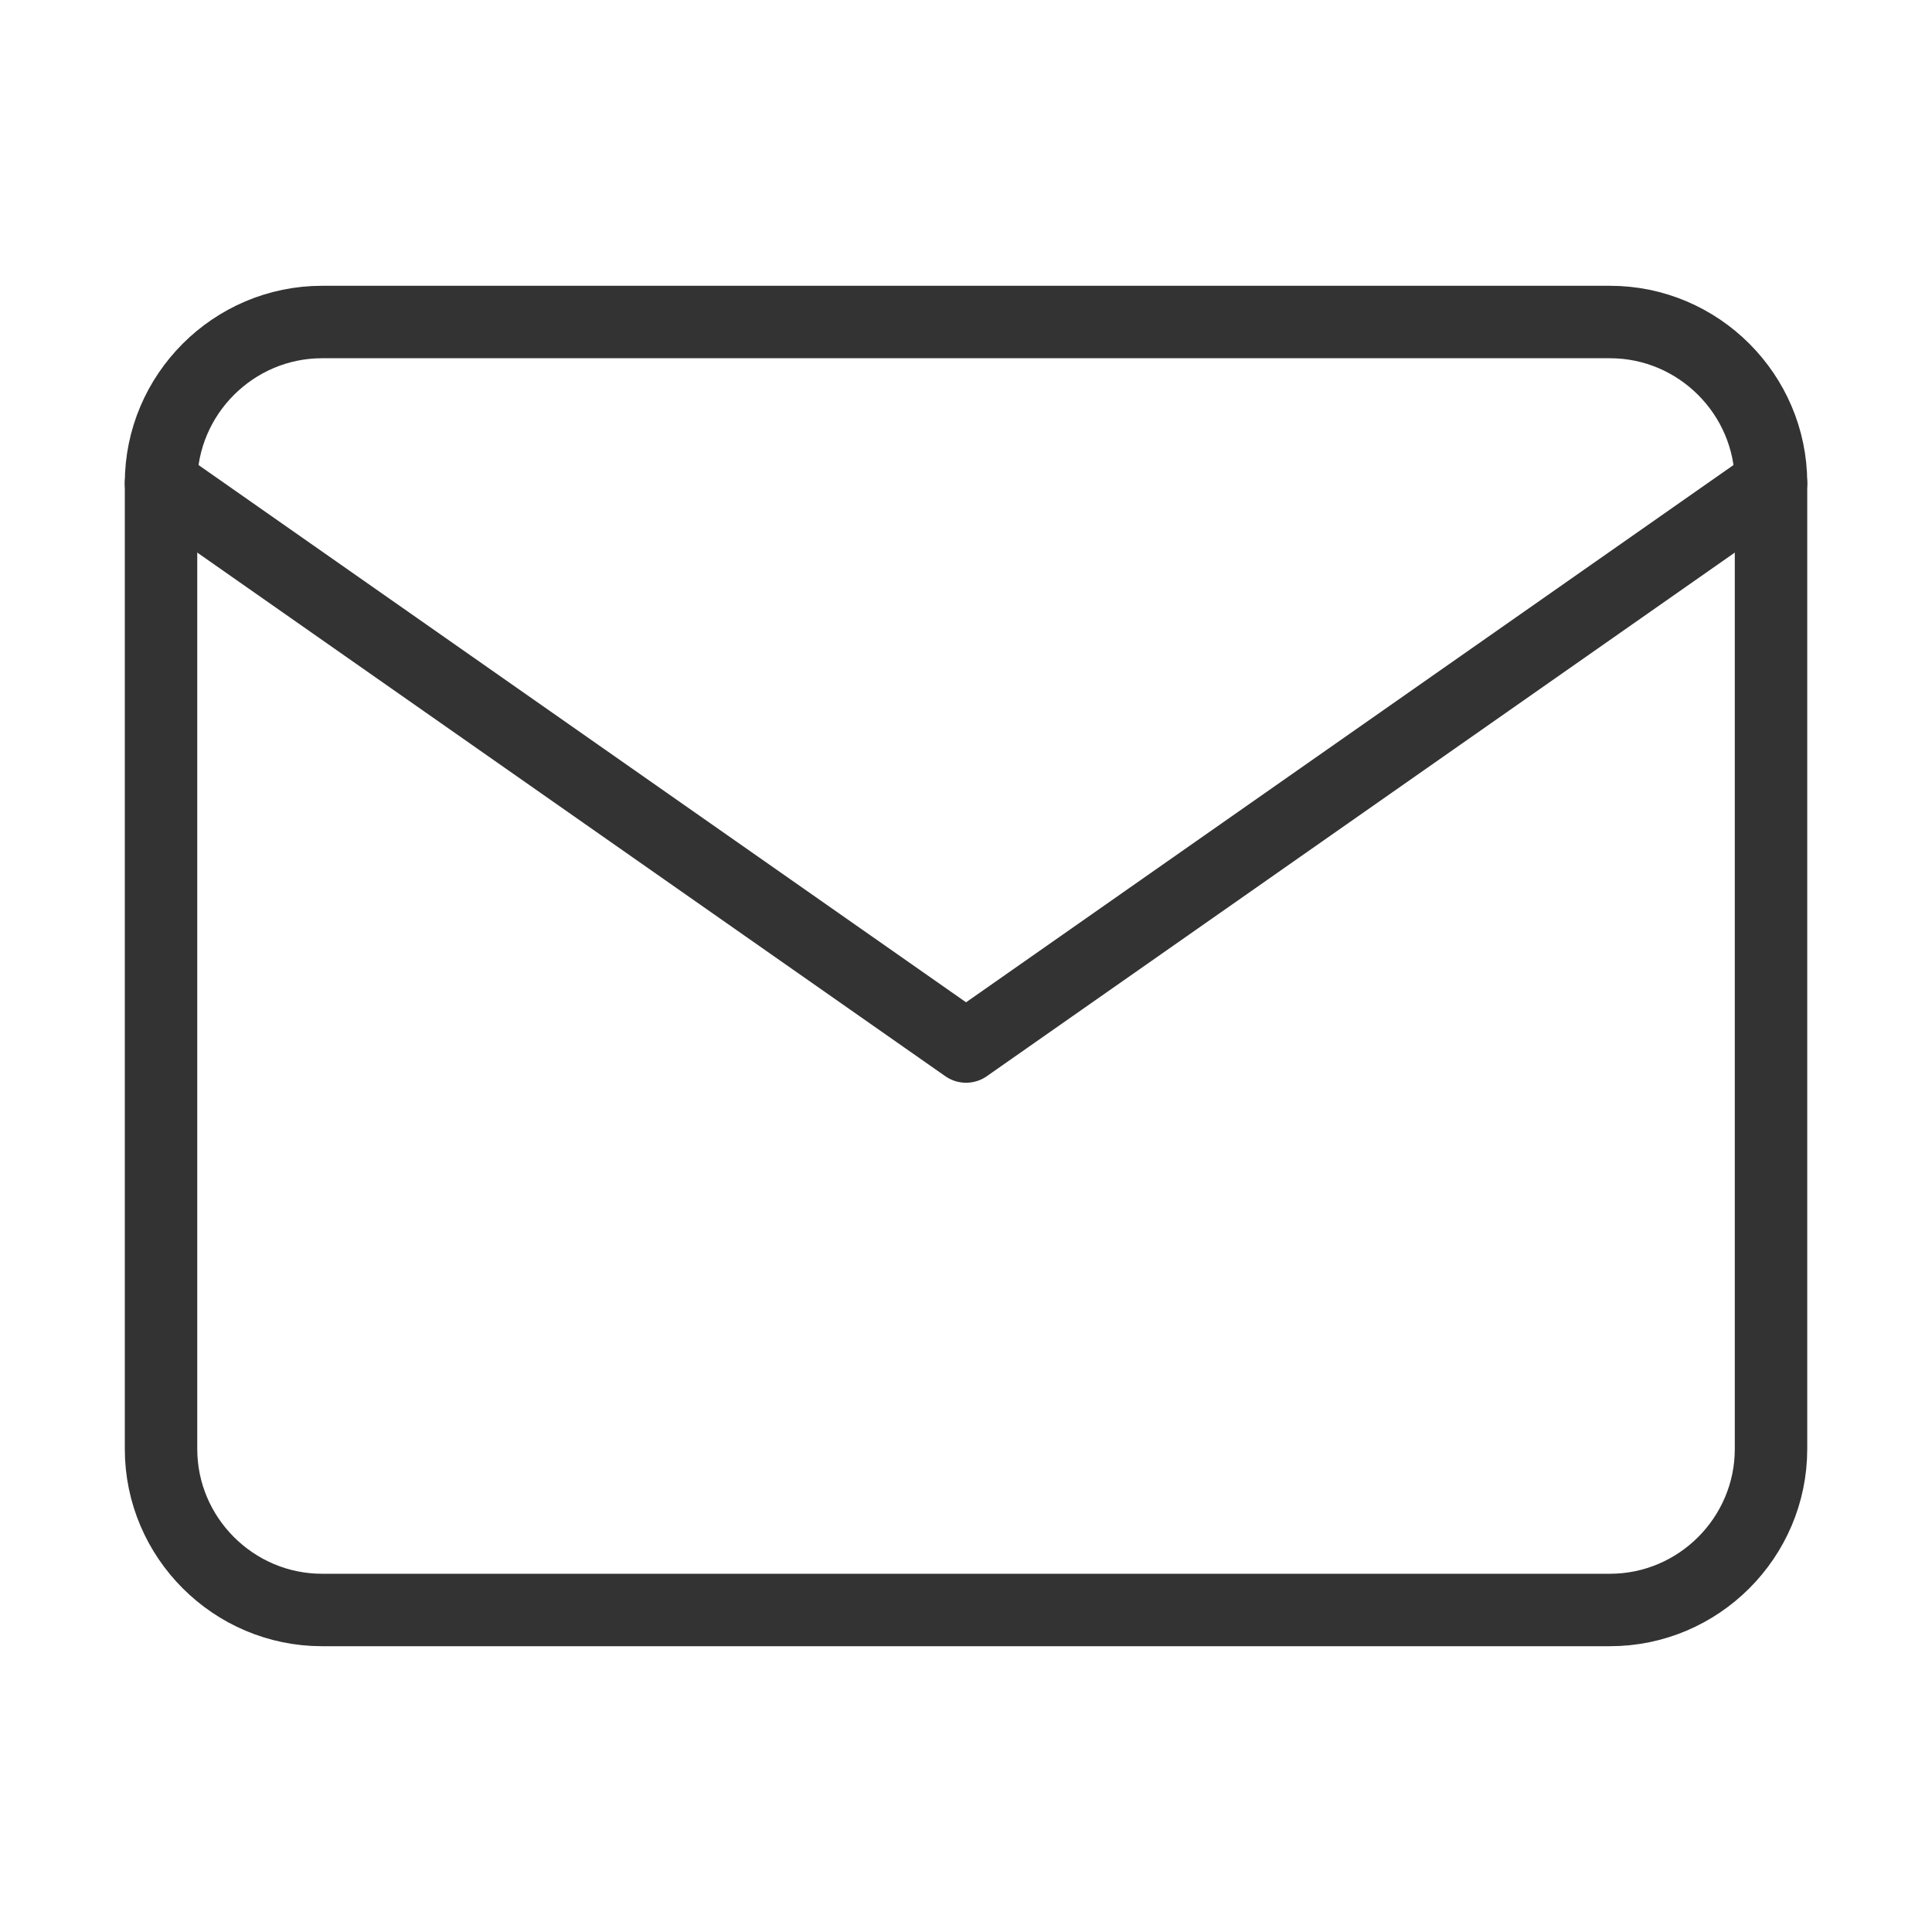
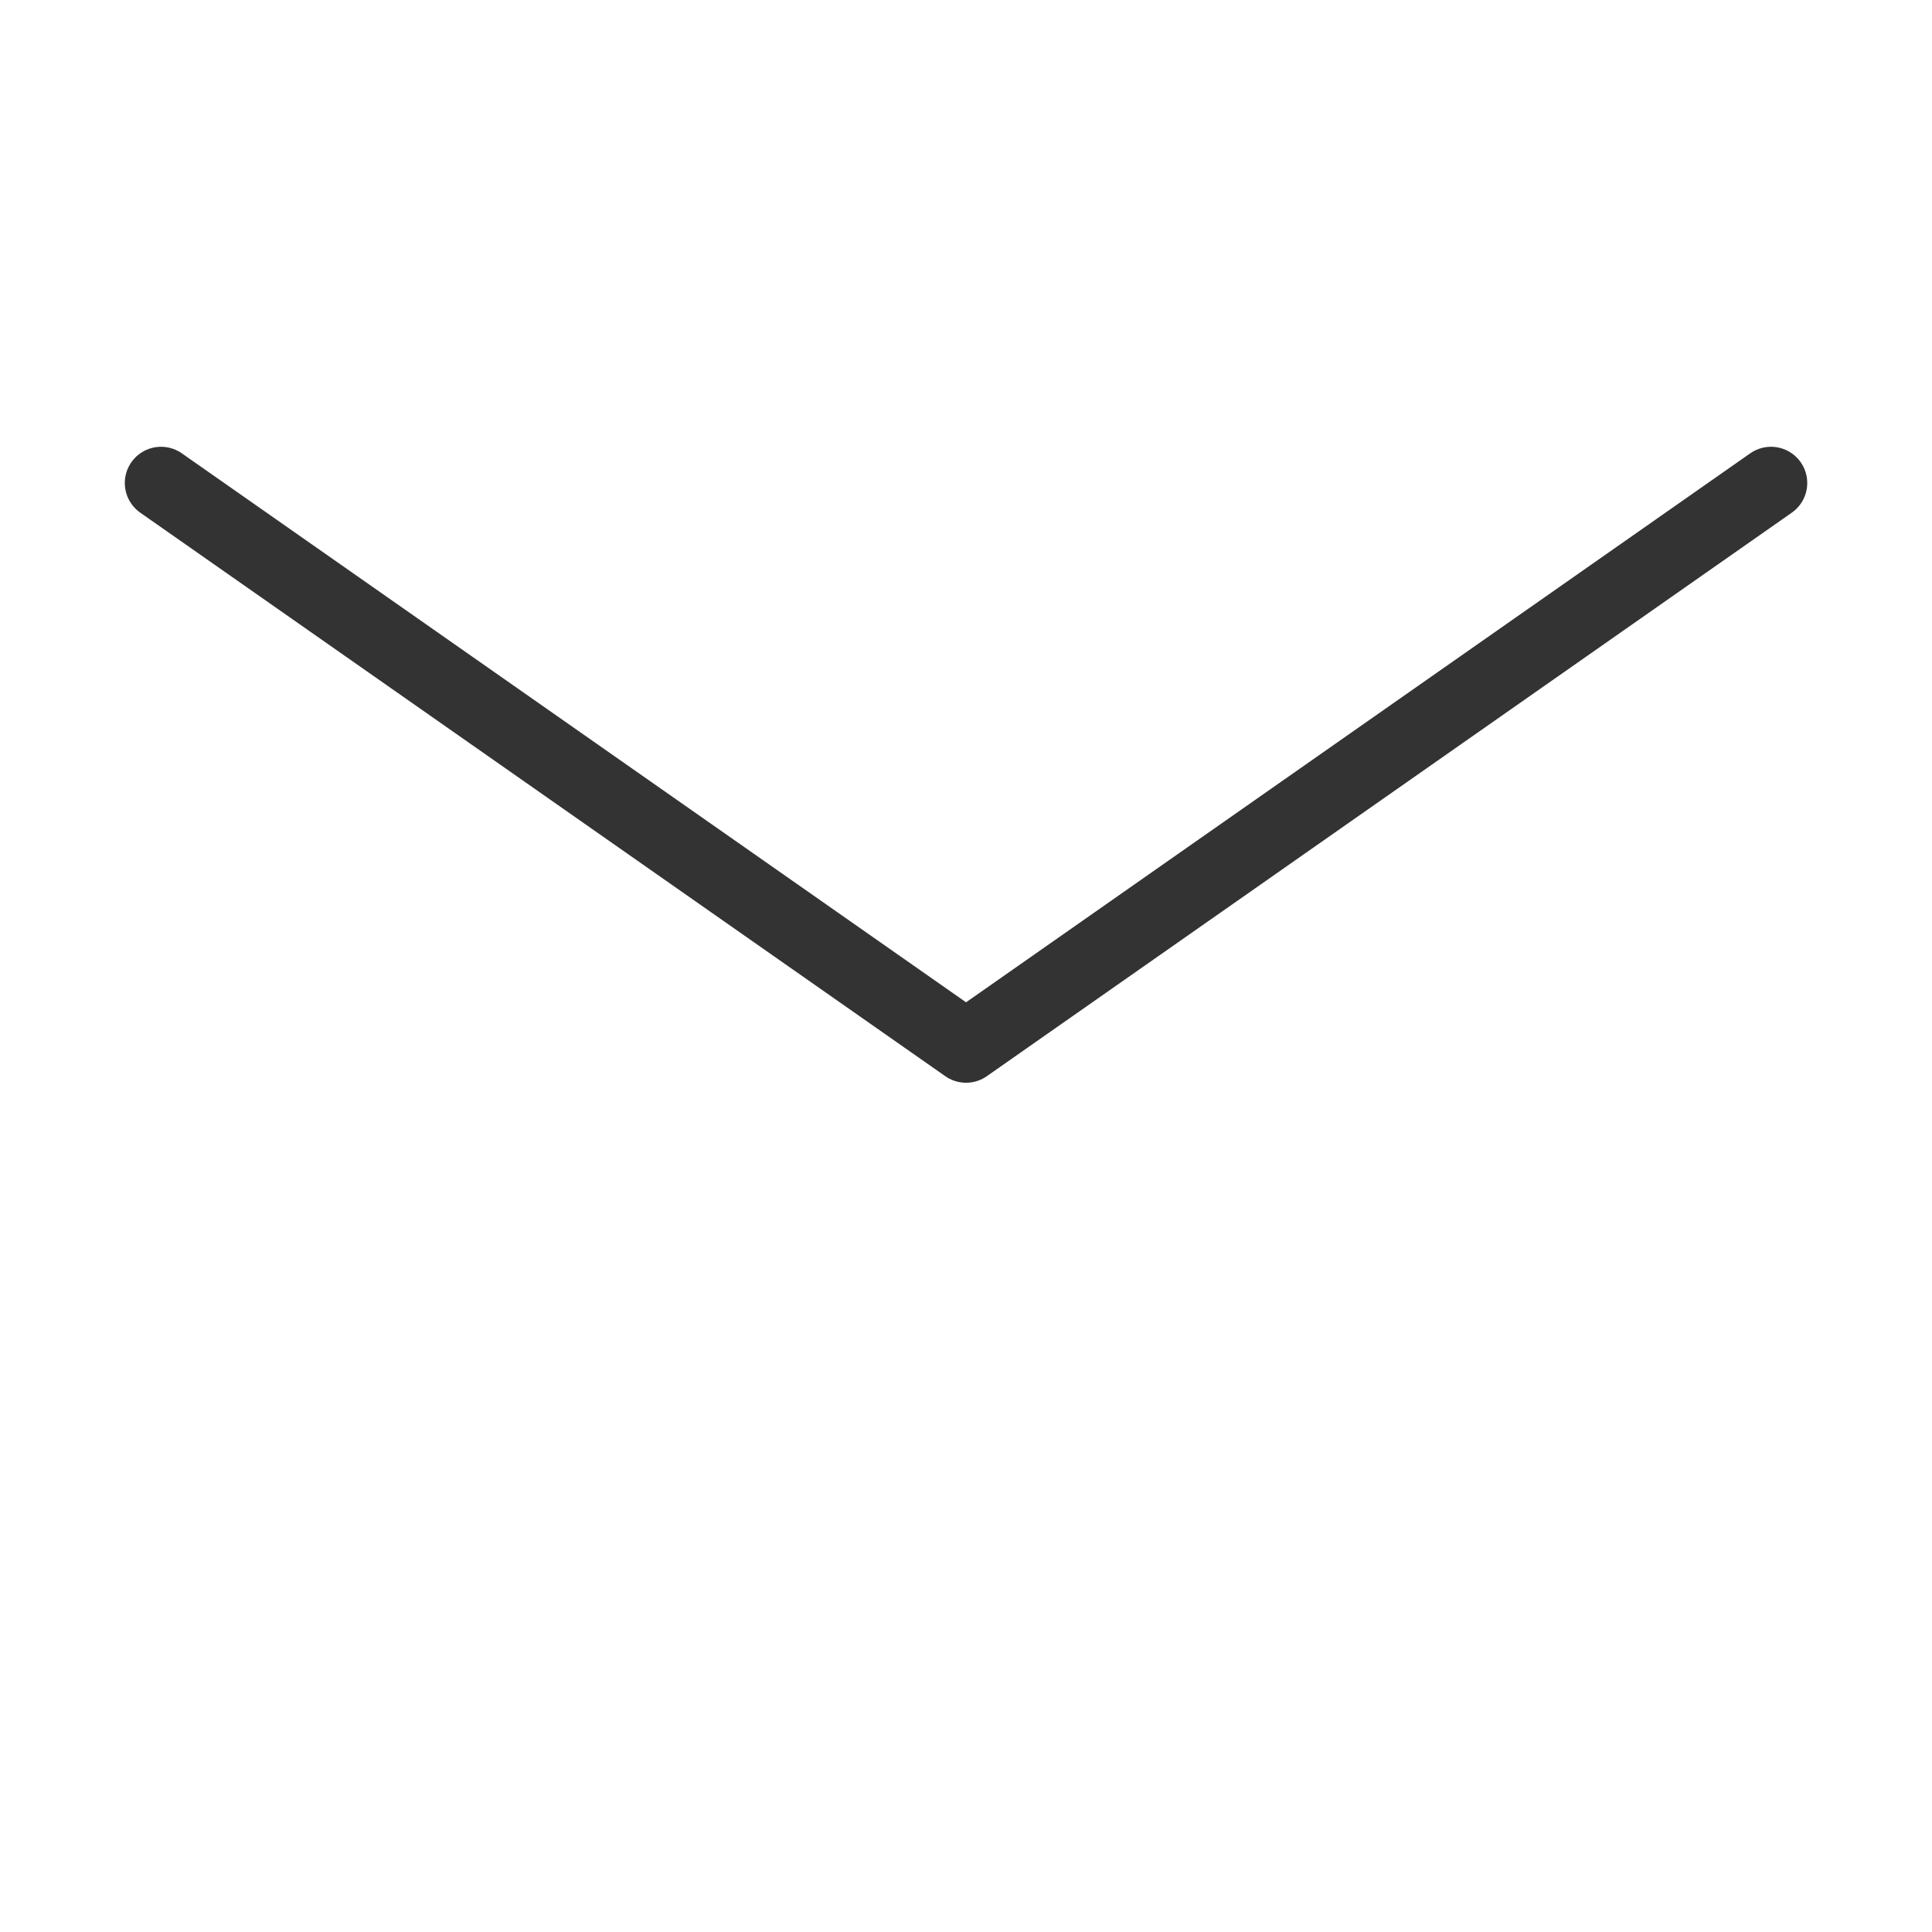
<svg xmlns="http://www.w3.org/2000/svg" width="40" height="40" viewBox="0 0 40 40" fill="none">
-   <path d="M6.667 6.667H33.334C35.167 6.667 36.667 8.167 36.667 10V30C36.667 31.833 35.167 33.333 33.334 33.333H6.667C4.834 33.333 3.334 31.833 3.334 30V10C3.334 8.167 4.834 6.667 6.667 6.667Z" stroke="#333333" stroke-width="1.5" stroke-linecap="round" stroke-linejoin="round" />
  <path d="M36.667 10L20.001 21.667L3.334 10" stroke="#333333" stroke-width="1.5" stroke-linecap="round" stroke-linejoin="round" />
</svg>